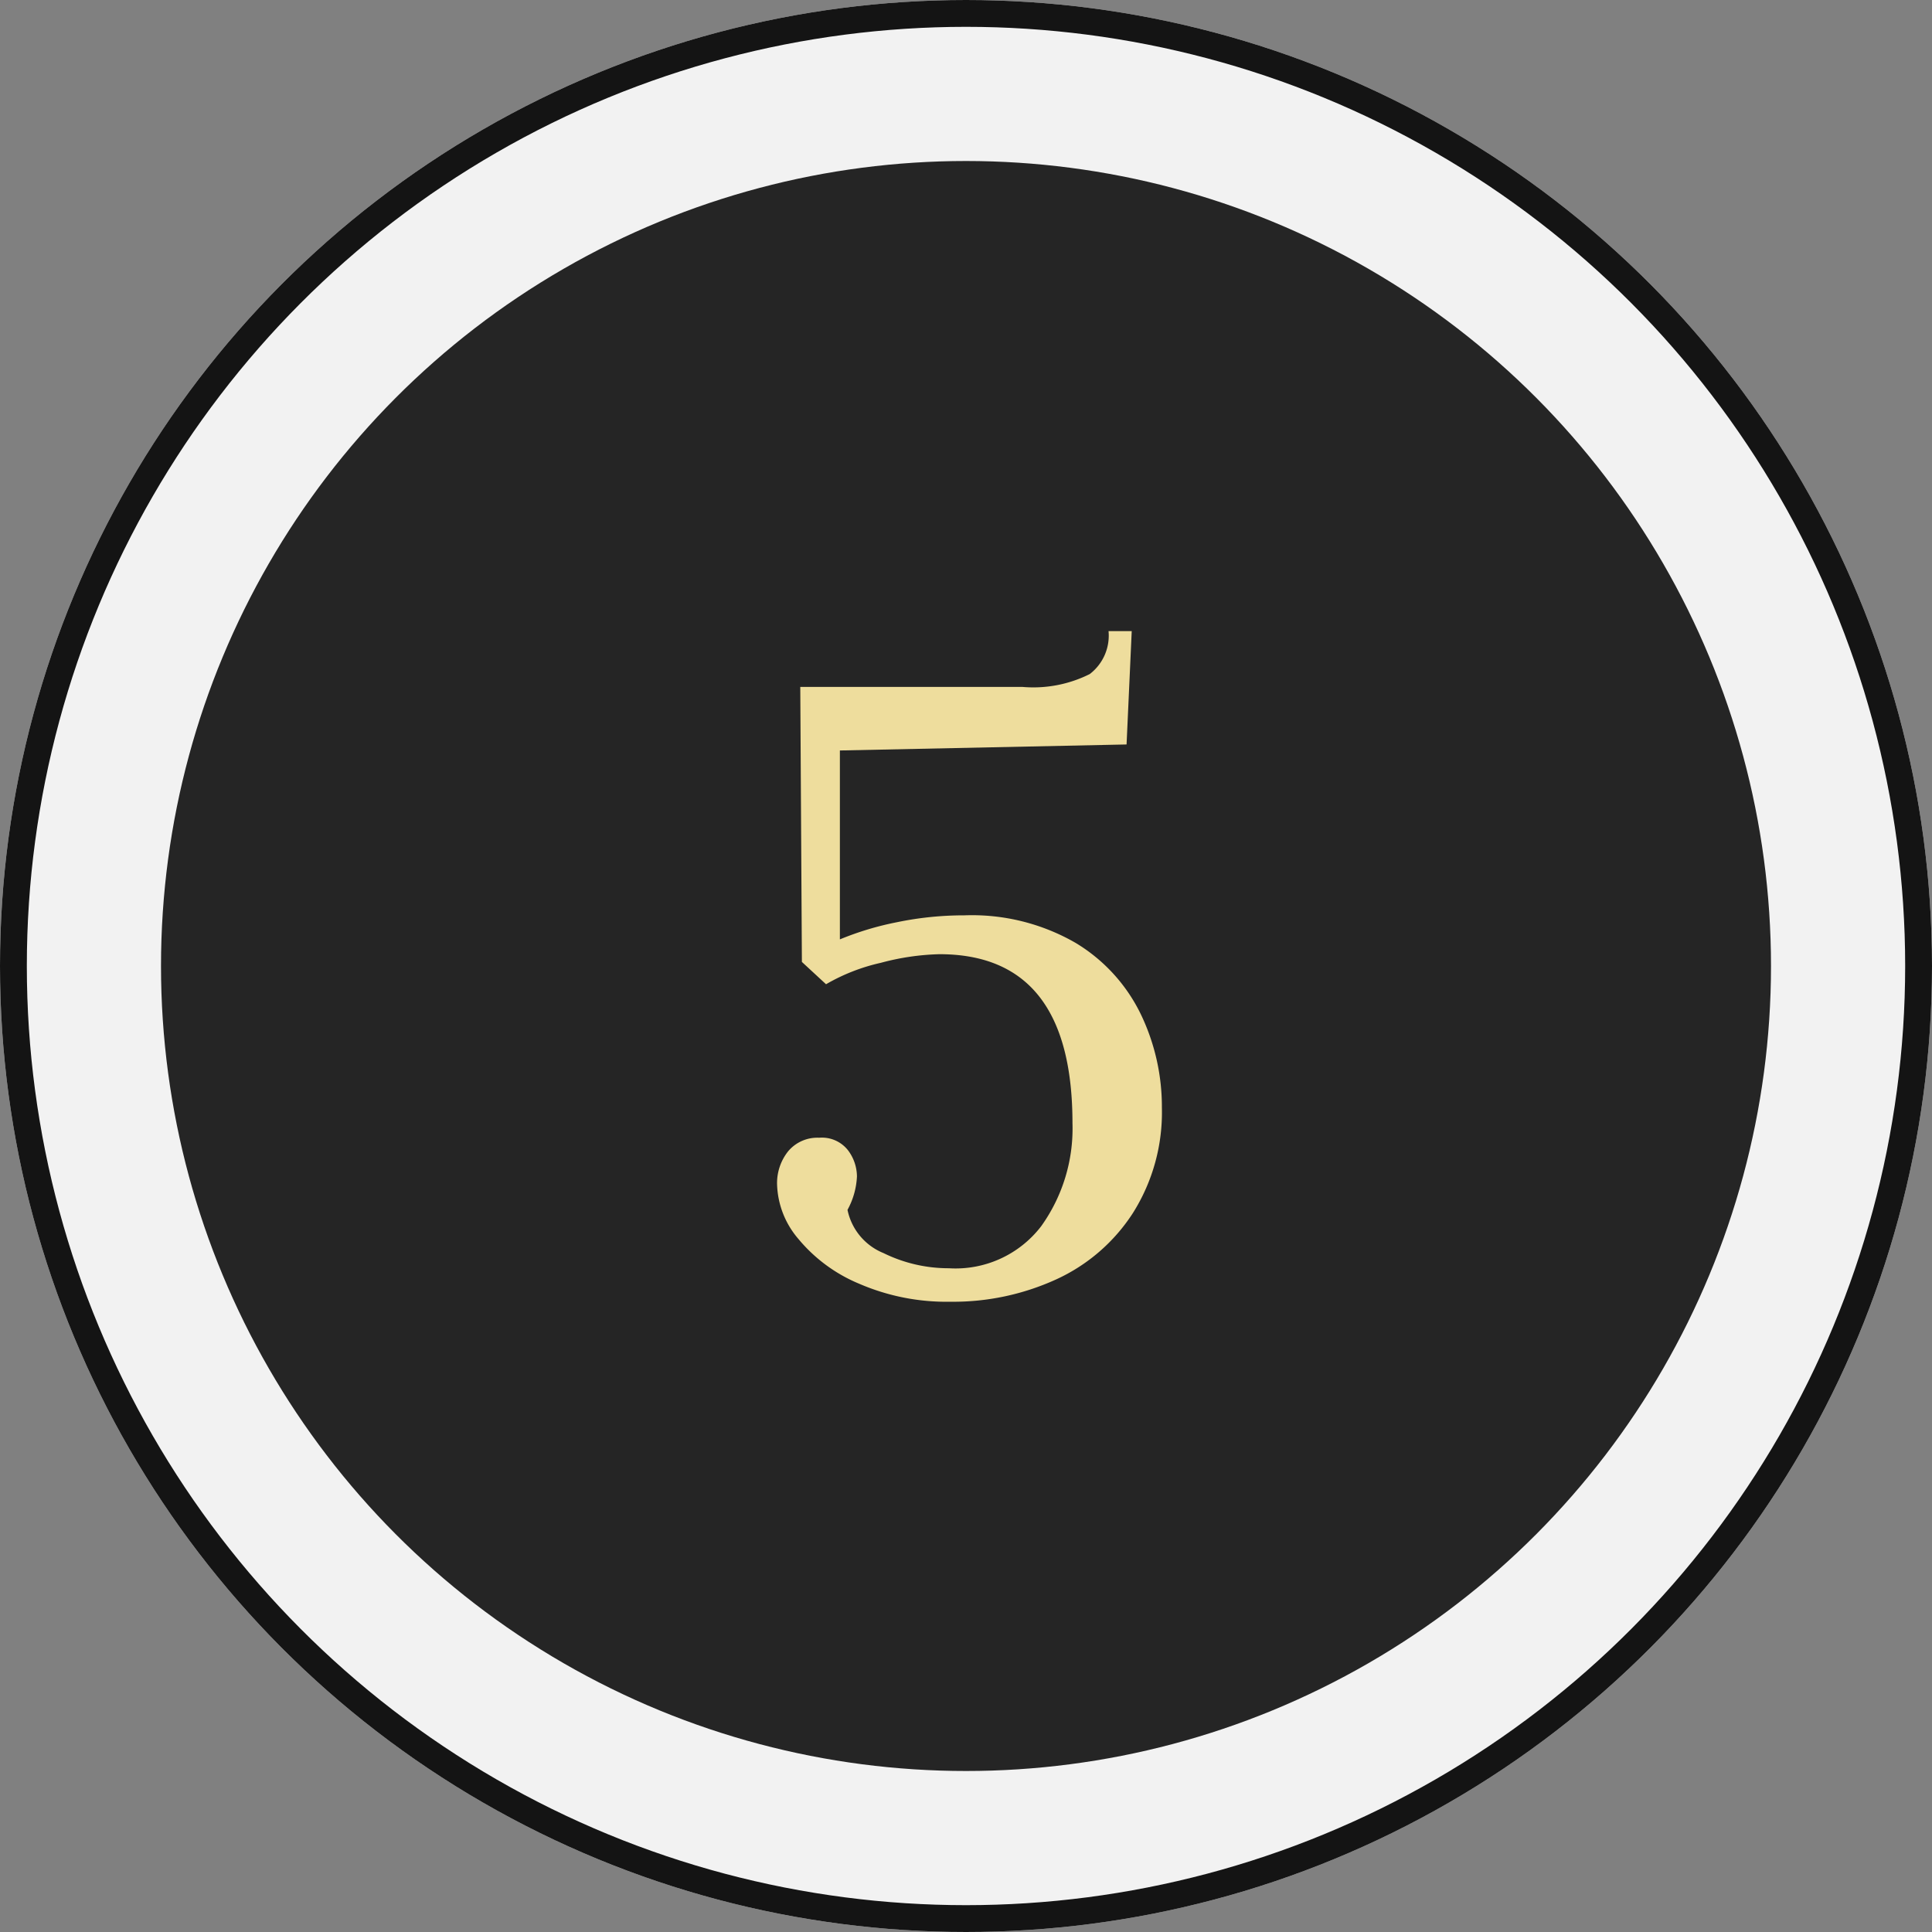
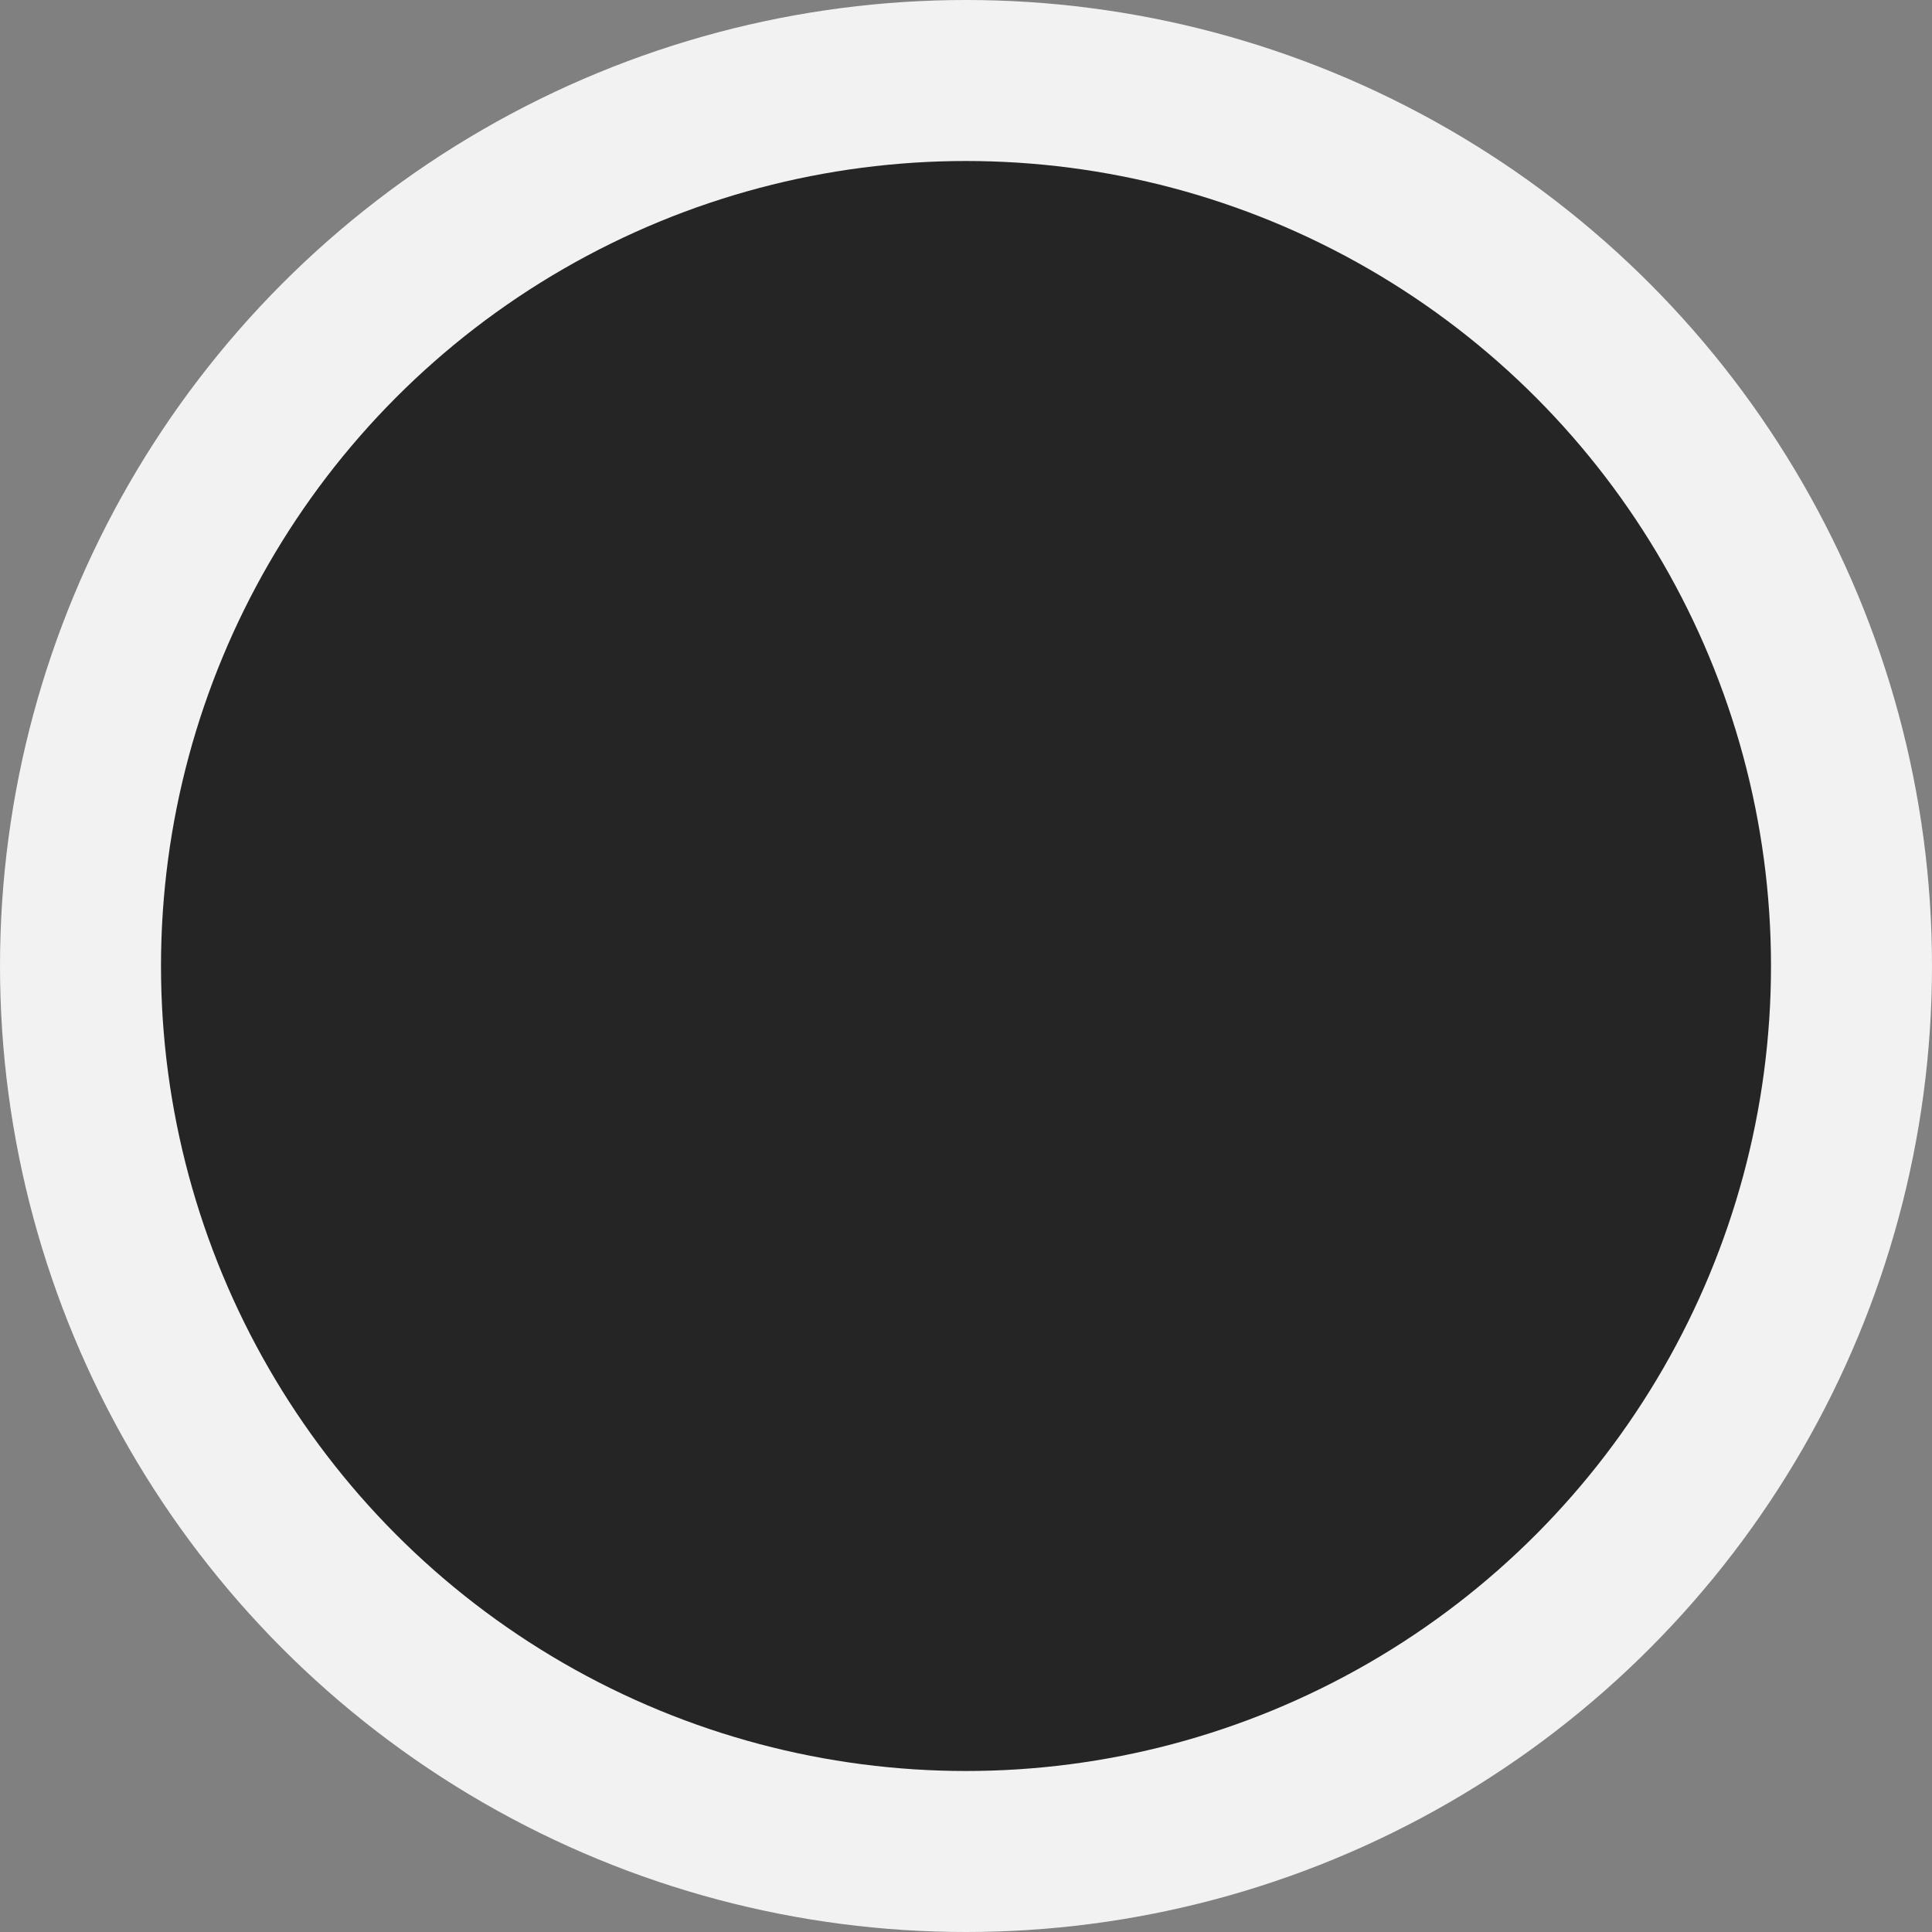
<svg xmlns="http://www.w3.org/2000/svg" width="72" height="72" viewBox="0 0 72 72">
  <rect x="0" y="0" width="72" height="72" fill="#808080" stroke="none" />
  <g id="Group_6054" data-name="Group 6054" transform="translate(-300 -2868)">
    <g id="Ellipse_46" data-name="Ellipse 46" transform="translate(300 2868)" fill="#f2f2f2" stroke="#141414" stroke-width="1">
      <circle cx="36" cy="36" r="36" stroke="none" />
-       <circle cx="36" cy="36" r="35.5" fill="none" />
    </g>
    <circle id="Ellipse_23" data-name="Ellipse 23" cx="30" cy="30" r="30" transform="translate(306 2874)" fill="#252525" />
-     <path id="Path_363" data-name="Path 363" d="M-.576.512A8.2,8.2,0,0,1-3.984-.16,5.859,5.859,0,0,1-6.256-1.84a3.262,3.262,0,0,1-.784-2A1.9,1.9,0,0,1-6.624-5.1a1.422,1.422,0,0,1,1.152-.5A1.234,1.234,0,0,1-4.4-5.136a1.638,1.638,0,0,1,.336.976,2.858,2.858,0,0,1-.352,1.248A2.22,2.22,0,0,0-3.072-1.3,5.493,5.493,0,0,0-.64-.736,4.02,4.02,0,0,0,2.8-2.3a6.247,6.247,0,0,0,1.168-3.84q0-6.3-4.96-6.3a9.223,9.223,0,0,0-2.176.32,7.186,7.186,0,0,0-2.048.8l-.9-.832L-6.176-22.4H2.112a4.687,4.687,0,0,0,2.5-.48,1.8,1.8,0,0,0,.7-1.6h.864l-.192,4.224L-4.7-20.032v7.04a11.237,11.237,0,0,1,2.128-.64,12.315,12.315,0,0,1,2.512-.256A7.724,7.724,0,0,1,4.08-12.864a6.317,6.317,0,0,1,2.432,2.656A7.952,7.952,0,0,1,7.3-6.72,7.029,7.029,0,0,1,6.224-2.8,6.731,6.731,0,0,1,3.36-.32,9.232,9.232,0,0,1-.576.512Z" transform="translate(336 2916)" fill="#eedd9d" />
  </g>
</svg>